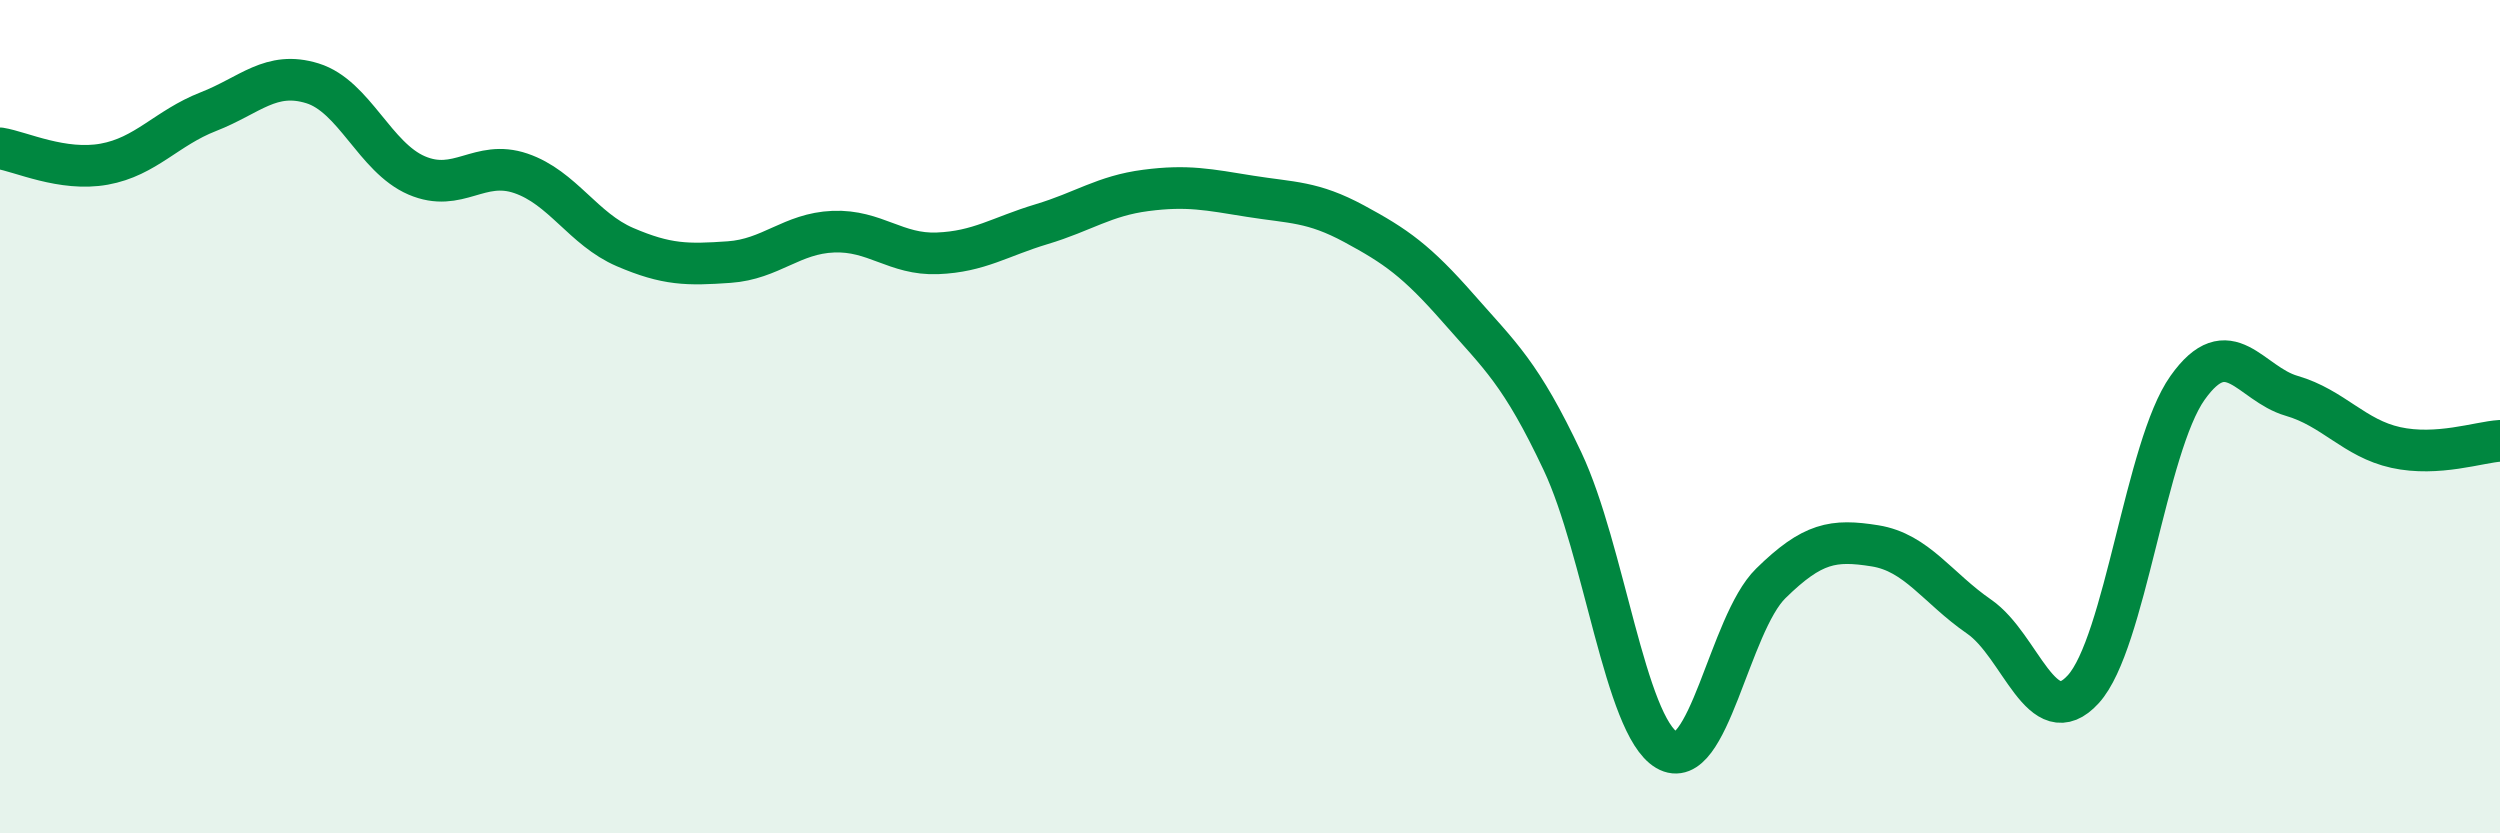
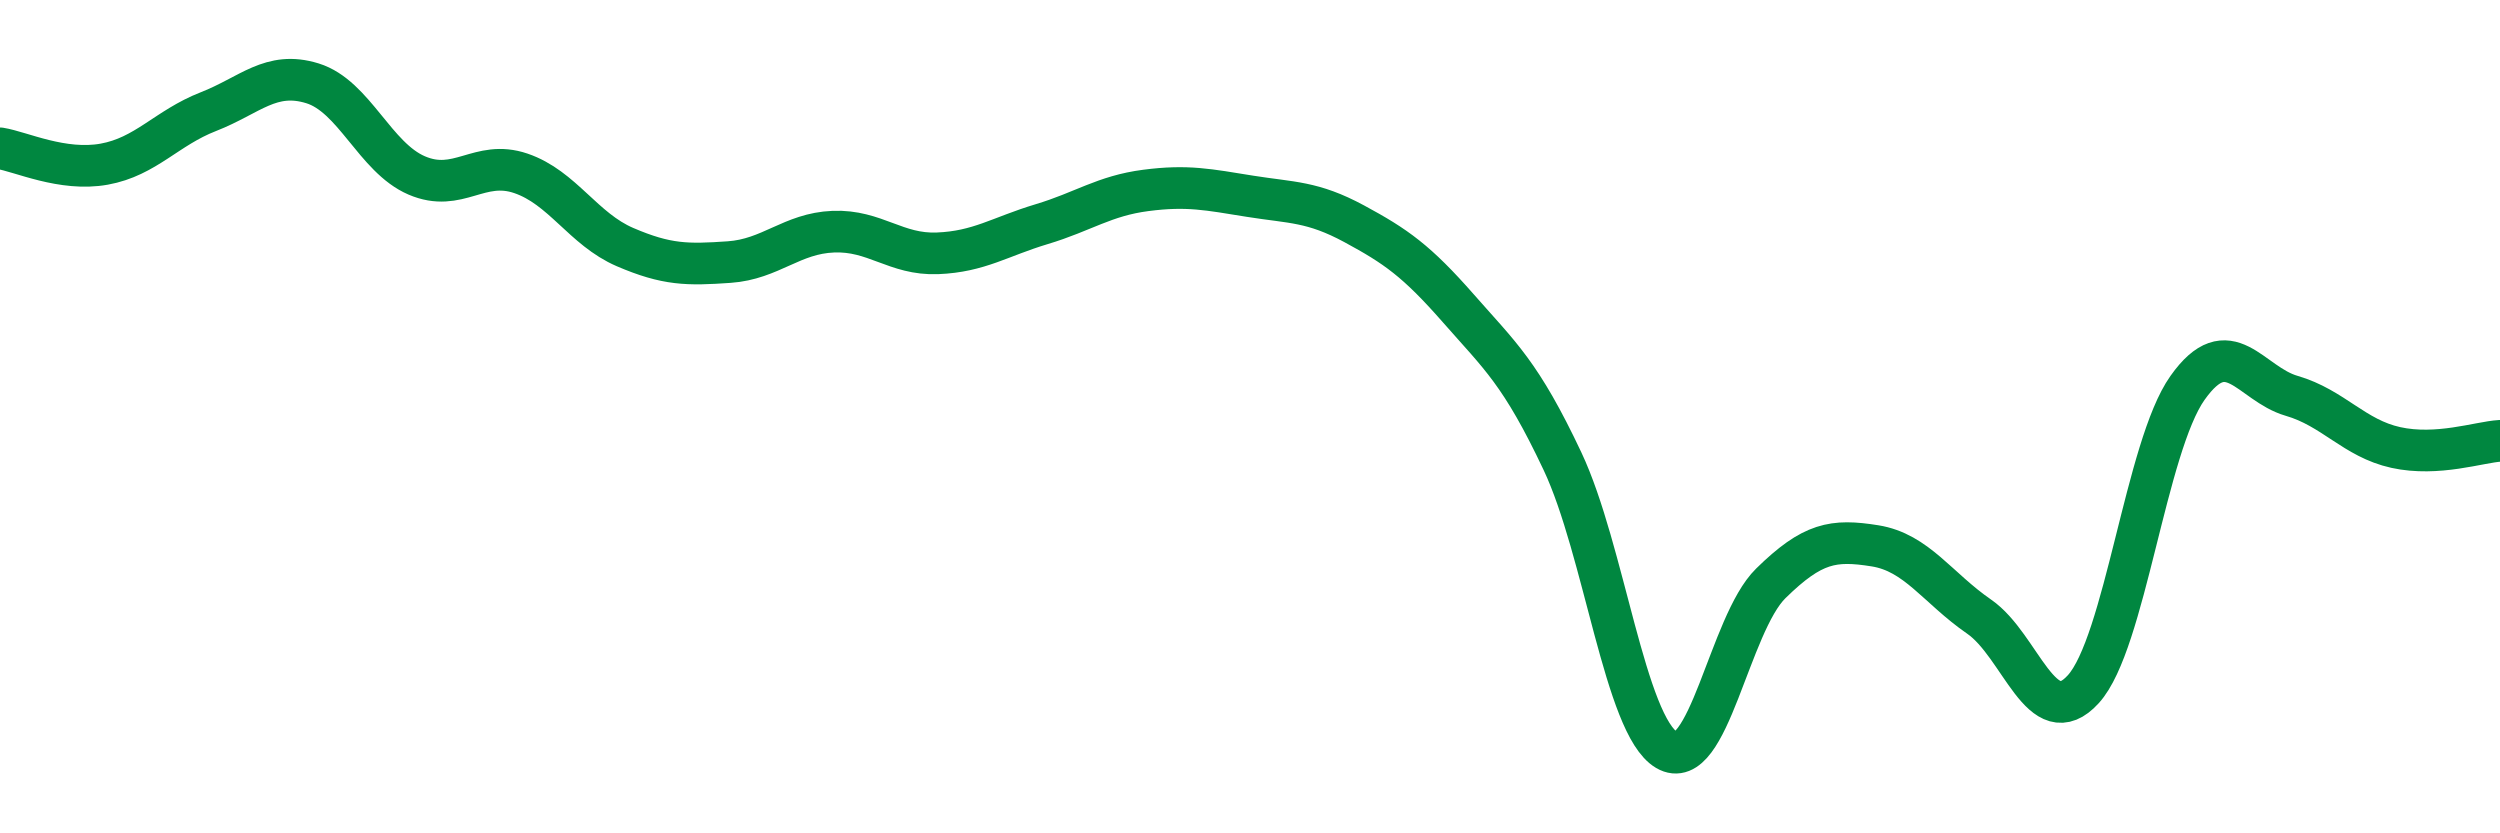
<svg xmlns="http://www.w3.org/2000/svg" width="60" height="20" viewBox="0 0 60 20">
-   <path d="M 0,3.56 C 0.5,3.64 1.5,4.12 2.5,3.94 C 3.5,3.76 4,3.07 5,2.68 C 6,2.29 6.5,1.69 7.5,2 C 8.5,2.31 9,3.78 10,4.21 C 11,4.64 11.5,3.82 12.5,4.16 C 13.5,4.5 14,5.5 15,5.93 C 16,6.36 16.5,6.36 17.5,6.29 C 18.5,6.22 19,5.6 20,5.56 C 21,5.52 21.5,6.12 22.5,6.08 C 23.5,6.04 24,5.68 25,5.38 C 26,5.08 26.5,4.7 27.5,4.57 C 28.5,4.44 29,4.55 30,4.71 C 31,4.87 31.5,4.83 32.5,5.37 C 33.5,5.91 34,6.26 35,7.4 C 36,8.54 36.5,8.95 37.5,11.07 C 38.5,13.19 39,17.41 40,18 C 41,18.59 41.5,14.98 42.5,14 C 43.5,13.02 44,12.94 45,13.1 C 46,13.26 46.5,14.11 47.5,14.8 C 48.5,15.49 49,17.64 50,16.54 C 51,15.44 51.5,10.72 52.5,9.31 C 53.5,7.9 54,9.21 55,9.5 C 56,9.79 56.5,10.52 57.5,10.74 C 58.5,10.96 59.5,10.61 60,10.58L60 20L0 20Z" fill="#008740" opacity="0.1" stroke-linecap="round" stroke-linejoin="round" />
  <path d="M 0,3.56 C 0.5,3.64 1.5,4.12 2.5,3.94 C 3.5,3.76 4,3.07 5,2.68 C 6,2.29 6.5,1.69 7.5,2 C 8.5,2.31 9,3.78 10,4.21 C 11,4.64 11.5,3.82 12.5,4.16 C 13.5,4.5 14,5.5 15,5.93 C 16,6.36 16.5,6.36 17.5,6.29 C 18.5,6.22 19,5.6 20,5.56 C 21,5.52 21.5,6.12 22.5,6.08 C 23.5,6.04 24,5.68 25,5.38 C 26,5.08 26.5,4.7 27.5,4.57 C 28.5,4.44 29,4.55 30,4.71 C 31,4.87 31.5,4.83 32.5,5.37 C 33.5,5.91 34,6.26 35,7.4 C 36,8.54 36.5,8.95 37.5,11.07 C 38.5,13.19 39,17.41 40,18 C 41,18.59 41.5,14.98 42.5,14 C 43.5,13.02 44,12.94 45,13.1 C 46,13.26 46.5,14.11 47.5,14.8 C 48.5,15.49 49,17.64 50,16.54 C 51,15.44 51.5,10.72 52.5,9.31 C 53.5,7.9 54,9.21 55,9.5 C 56,9.79 56.5,10.52 57.5,10.74 C 58.5,10.96 59.5,10.61 60,10.58" stroke="#008740" stroke-width="1" fill="none" stroke-linecap="round" stroke-linejoin="round" />
</svg>